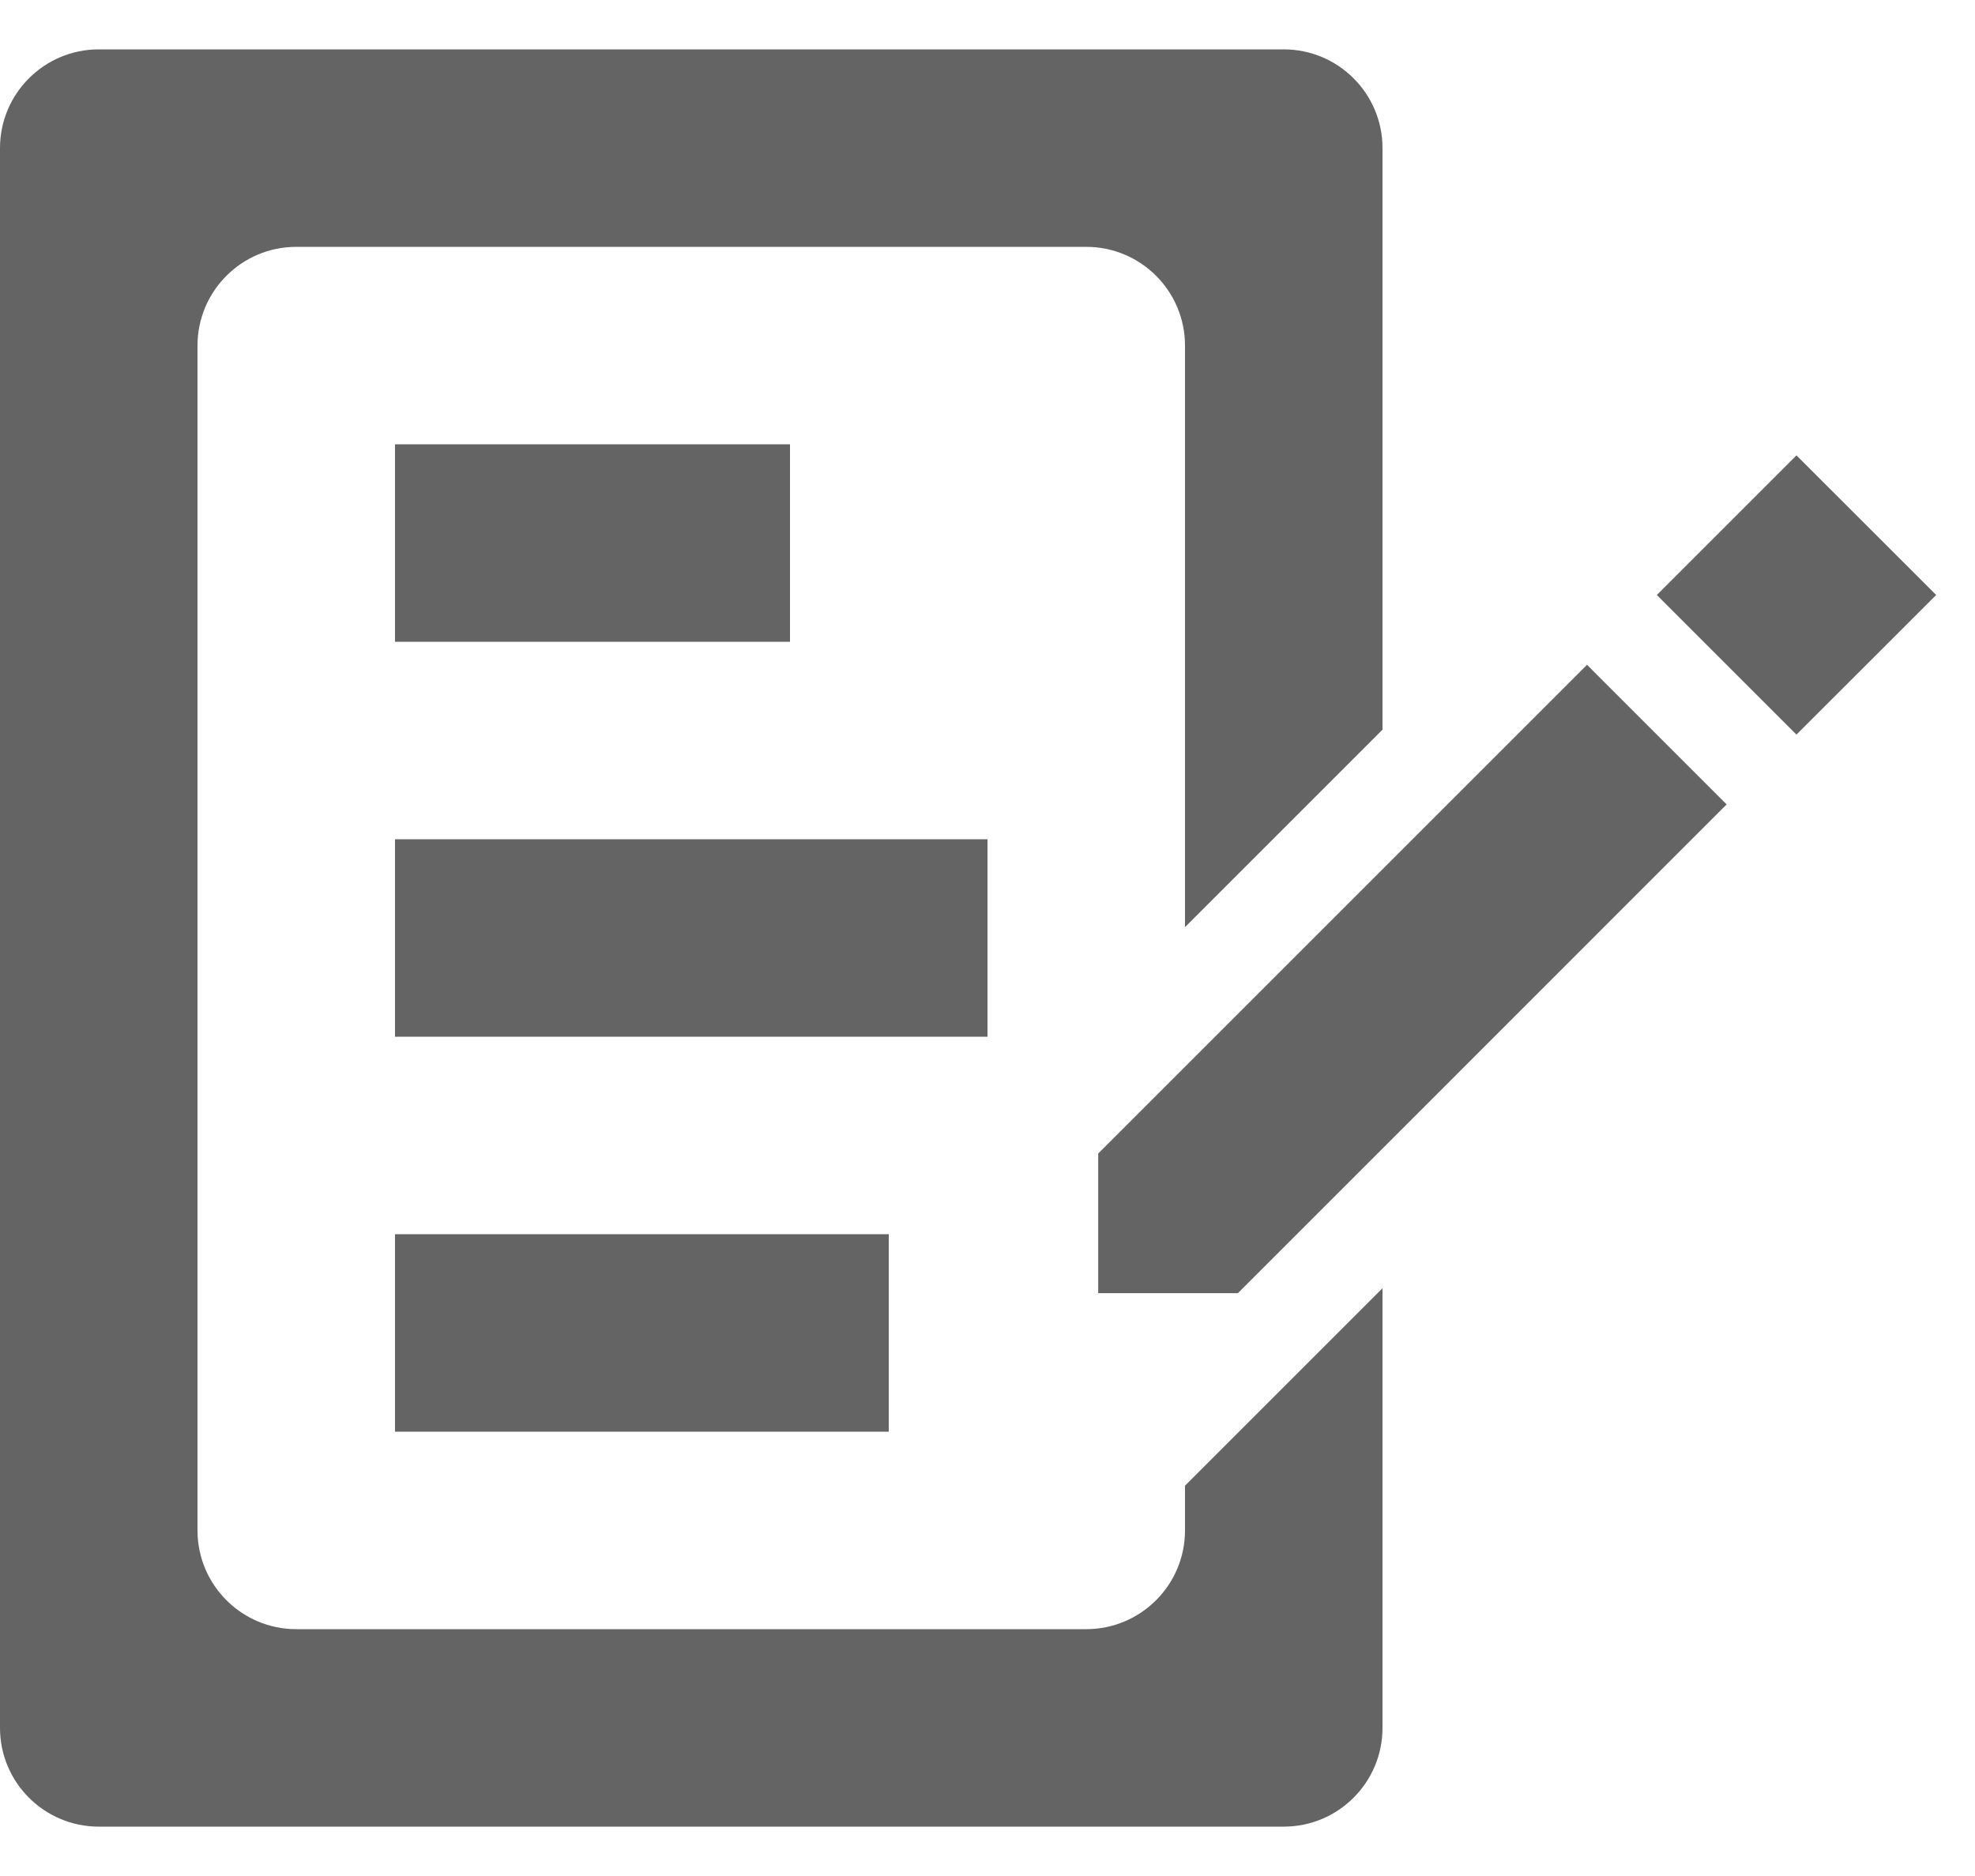
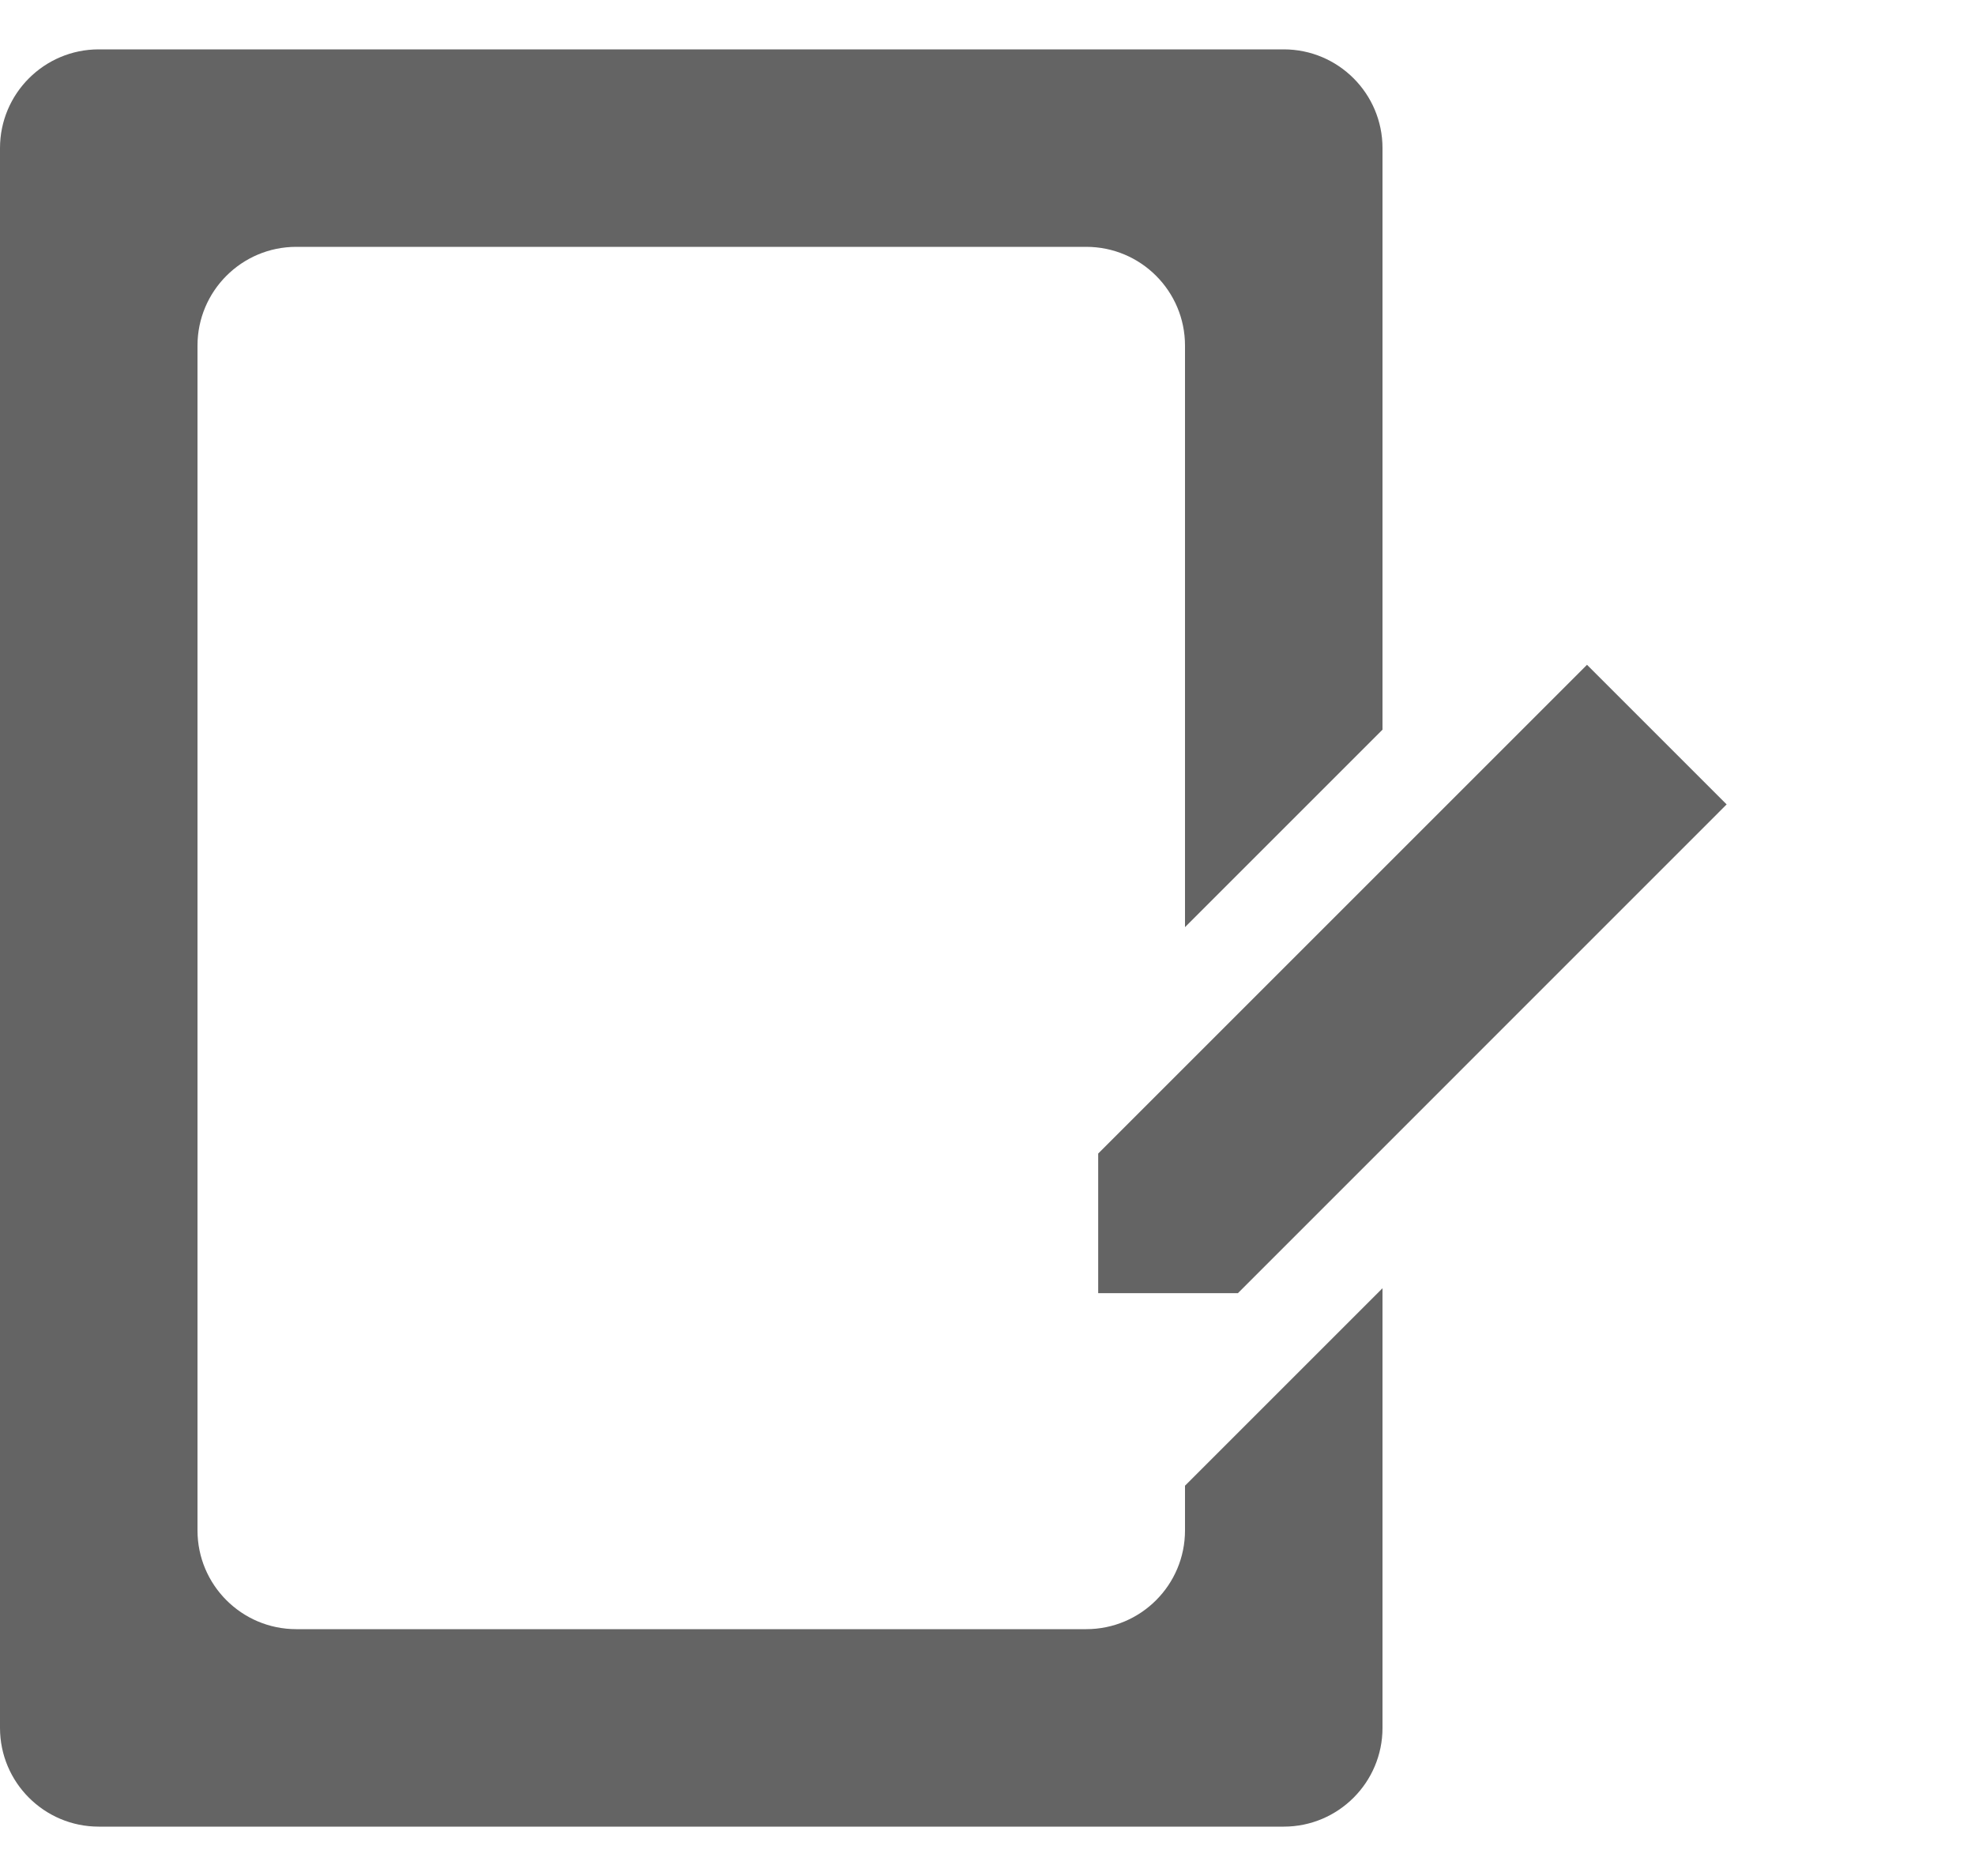
<svg xmlns="http://www.w3.org/2000/svg" width="20" height="19" viewBox="0 0 20 19" fill="none">
-   <rect x="4" y="12.5" width="5" height="2" fill="#646464" />
-   <rect x="4" y="8.5" width="6" height="2" fill="#646464" />
-   <rect x="4" y="4.5" width="4" height="2" fill="#646464" />
  <path fill-rule="evenodd" clip-rule="evenodd" d="M11 2.5C11.552 2.5 12 2.948 12 3.5V9.39L14 7.39V1.5C14 0.948 13.552 0.5 13 0.5H1C0.448 0.5 0 0.948 0 1.5V17.5C0 18.052 0.448 18.5 1 18.5H13C13.552 18.5 14 18.052 14 17.5V13.047L12 15.047V15.5C12 16.052 11.552 16.5 11 16.5H3C2.448 16.5 2 16.052 2 15.5V3.5C2 2.948 2.448 2.5 3 2.5H11Z" fill="#646464" />
  <path d="M11.121 11.683L16.071 6.733L17.485 8.147L12.536 13.097L11.121 13.097L11.121 11.683Z" fill="#646464" />
-   <path d="M16.778 6.026L18.192 4.612L19.607 6.026L18.192 7.44L16.778 6.026Z" fill="#646464" />
</svg>